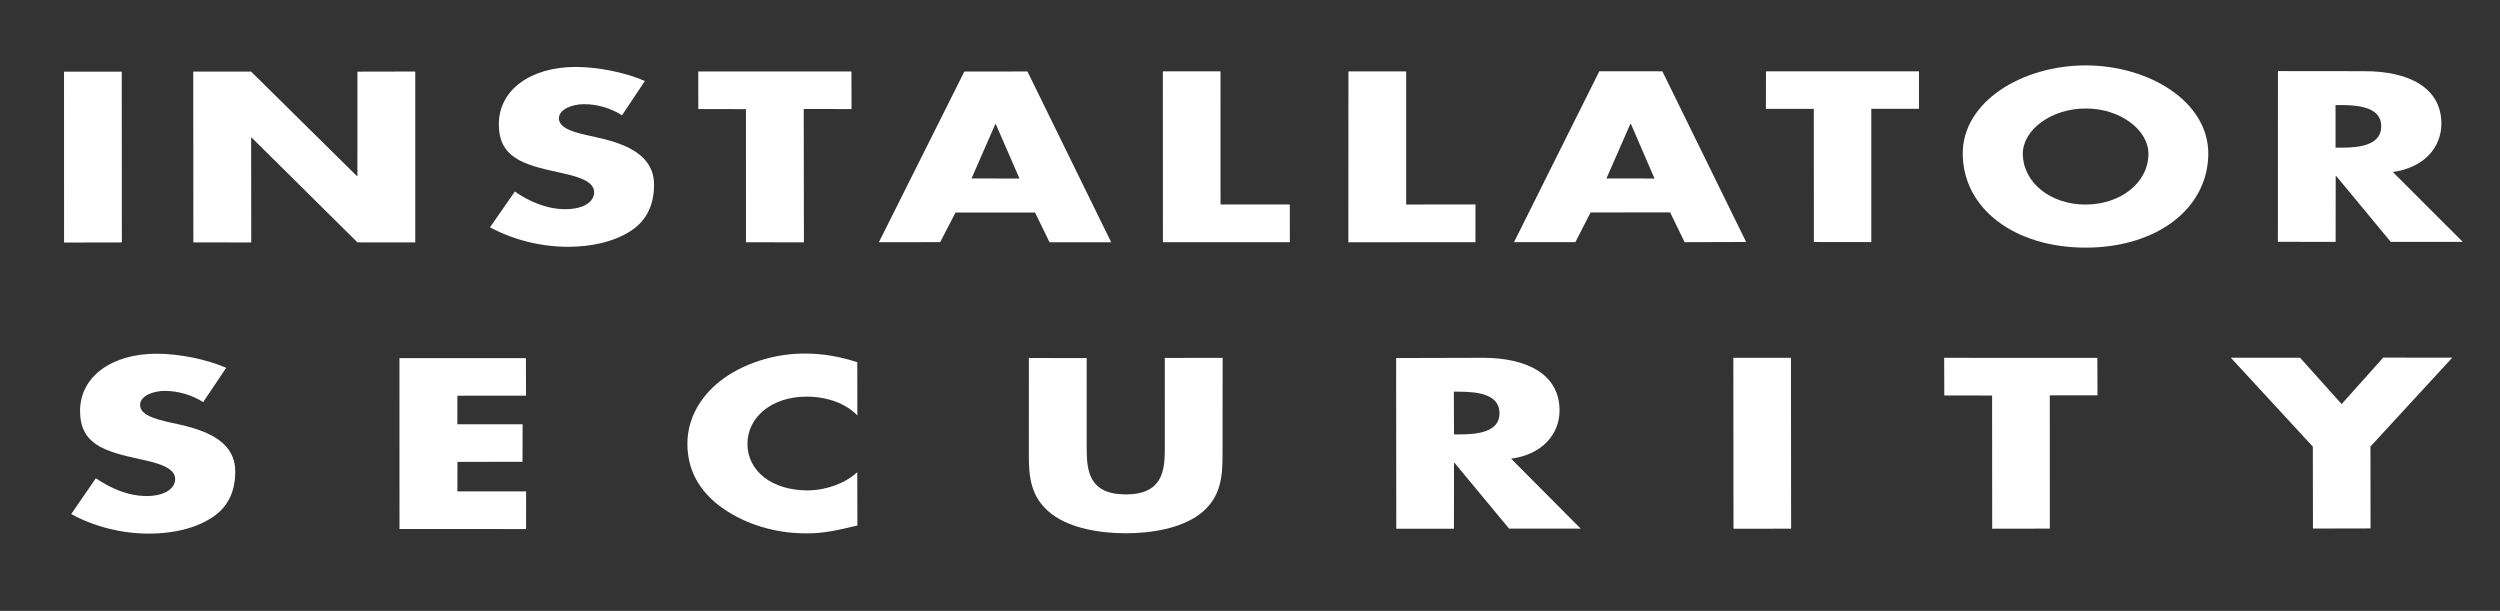
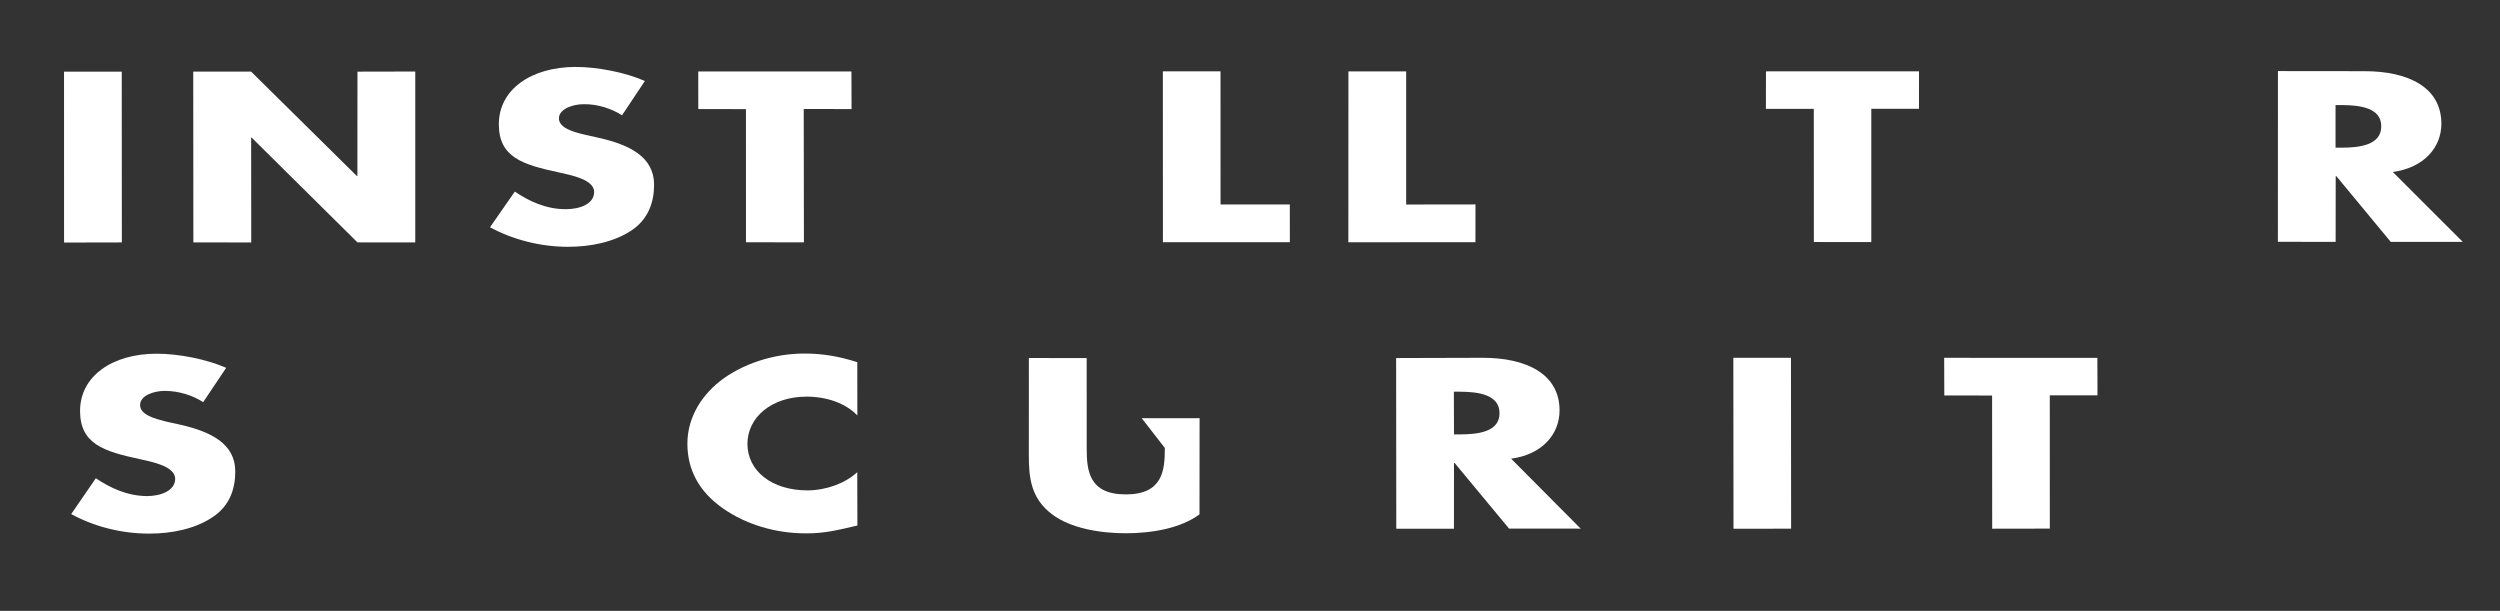
<svg xmlns="http://www.w3.org/2000/svg" version="1.1" id="Lager_1" x="0px" y="0px" viewBox="0 0 811.28 198.24" style="enable-background:new 0 0 811.28 198.24;" xml:space="preserve">
  <rect x="0" y="0" width="811.28" height="198.24" fill="#333333" stroke="none" />
  <style type="text/css">
	.st0{fill:#FFFFFF;}
</style>
  <g>
    <polygon class="st0" points="20.78,23.25 20.79,78.71 39.54,78.67 39.51,23.26  " />
    <polygon class="st0" points="116,23.25 115.98,57.14 115.82,57.14 81.48,23.23 62.71,23.24 62.75,78.66 81.53,78.68 81.5,44.67    81.71,44.7 115.99,78.65 134.76,78.67 134.76,23.21  " />
    <path class="st0" d="M194.53,44.78l-4.85-1.1c-3.21-0.77-8.29-2.02-8.31-5.28c0.03-3.08,4.6-4.59,8.05-4.59   c4.54-0.05,8.98,1.41,12.44,3.6l7.41-11.13c-6.38-2.8-15.31-4.56-22.54-4.56c-14.44,0.04-24.84,7.36-24.85,18.57   c-0.01,10.8,7.75,13.13,19.49,15.66c4.04,0.92,11.37,2.28,11.44,6.32c0,3.97-4.71,5.61-9.16,5.61c-6.4,0.03-11.94-2.56-16.58-5.71   l-8.06,11.58c7.4,4,16.28,6.33,25.3,6.34c7.29,0.01,14.88-1.53,20.49-5.23c5.69-3.71,7.46-9.42,7.46-14.94   C212.23,51.02,204.51,47.05,194.53,44.78L194.53,44.78z" />
    <polygon class="st0" points="276.3,23.19 226.59,23.2 226.61,35.39 242.07,35.41 242.08,78.62 260.88,78.64 260.82,35.37    276.34,35.39  " />
-     <path class="st0" d="M315.27,57.92l7.7-17.6l0.18-0.04l7.68,17.65L315.27,57.92z M312.94,23.21L285.21,78.6l19.89-0.02l4.98-9.62   l25.8,0.01l4.71,9.65l20,0L333.42,23.2L312.94,23.21z" />
    <polygon class="st0" points="396.08,66.36 396.07,23.16 377.36,23.14 377.38,78.59 418.57,78.6 418.56,66.35  " />
    <polygon class="st0" points="456.32,23.16 437.58,23.16 437.56,78.62 478.8,78.59 478.81,66.34 456.32,66.37  " />
-     <path class="st0" d="M521.31,57.91l7.74-17.66l0.22,0l7.64,17.68L521.31,57.91z M519,23.12l-27.68,55.45l19.91,0l4.93-9.62   l25.82-0.03l4.69,9.67l19.97-0.06l-27.18-55.39L519,23.12z" />
    <polygon class="st0" points="573.06,35.32 588.6,35.32 588.62,78.54 607.26,78.56 607.26,35.3 622.73,35.31 622.74,23.14    573.08,23.16  " />
-     <path class="st0" d="M676.79,66.38c-11.16,0.01-20.3-6.93-20.36-16.52c0.01-7.68,9.17-14.66,20.4-14.65   c11.21-0.05,20.34,6.96,20.37,14.66C697.18,59.42,688.02,66.37,676.79,66.38L676.79,66.38z M676.78,21.22   c-20.72,0.05-39.83,11.81-39.85,28.58c0.04,17.9,16.8,30.55,39.89,30.56c23.08-0.01,39.78-12.68,39.8-30.57   C716.58,33.01,697.56,21.25,676.78,21.22L676.78,21.22z" />
    <path class="st0" d="M759.77,47.93l-1.86,0l0-13.84l1.82,0c6.12,0.01,13.05,0.89,13.01,6.9C772.77,47.03,765.84,47.93,759.77,47.93   L759.77,47.93z M792.26,40.12c-0.04-11.85-10.81-17.04-25.04-17.02l-28-0.03l-0.02,55.4l18.74,0.02l0.02-21.31l0.22,0l17.64,21.31   l23.36-0.01l-22.69-22.67C786.7,54.41,792.26,47.78,792.26,40.12L792.26,40.12z" />
    <path class="st0" d="M58.54,137.83l-4.78-1.06c-3.28-0.84-8.3-2.09-8.3-5.33c-0.01-3.14,4.55-4.59,7.99-4.59   c4.63,0,8.99,1.43,12.49,3.64l7.46-11.13c-6.43-2.81-15.31-4.57-22.61-4.58c-14.44,0.02-24.8,7.34-24.81,18.57   c0.02,10.76,7.72,13.13,19.46,15.66c4.01,0.88,11.37,2.31,11.41,6.36c0,3.88-4.71,5.61-9.08,5.61c-6.42-0.01-11.97-2.62-16.67-5.78   l-7.99,11.62c7.35,4.02,16.24,6.36,25.32,6.34c7.27,0.01,14.81-1.53,20.4-5.23c5.79-3.73,7.52-9.4,7.52-14.91   C76.36,144.05,68.57,140.12,58.54,137.83L58.54,137.83z" />
-     <polygon class="st0" points="148.44,149.89 169.56,149.85 169.59,137.69 148.42,137.67 148.43,128.41 170.69,128.4 170.67,116.22    129.63,116.21 129.64,171.67 170.72,171.68 170.73,159.46 148.43,159.46  " />
    <path class="st0" d="M262.07,159.14c-11.7-0.01-19.5-6.36-19.52-15.1c0.01-8.57,7.78-15.34,19.23-15.33   c6.42,0.01,12.61,2.09,16.44,6.11l-0.02-17.28c-5.56-1.81-11.09-2.82-17.14-2.81c-10.13-0.01-20.33,3.42-27.39,8.94   c-6.9,5.46-10.62,12.77-10.6,20.32c-0.01,8.24,3.61,15.46,11.57,21.01c7.44,5.18,16.98,8.11,27.01,8.08   c5.85,0.04,10.36-1.08,16.59-2.55l-0.05-17.3C274.29,156.84,268.19,159.09,262.07,159.14L262.07,159.14z" />
-     <path class="st0" d="M378,145.37c0.02,7.22-0.64,15.08-12.68,15.07c-12.03,0.01-12.68-7.87-12.67-15.07l-0.01-29.17l-18.76-0.02   l-0.01,31.17c-0.01,7.11,0.4,14.18,7.54,19.55c6.05,4.56,15.51,6.14,23.9,6.15s17.84-1.59,23.94-6.14   c7.14-5.39,7.47-12.44,7.48-19.57l0.03-31.21l-18.77,0.02L378,145.37z" />
+     <path class="st0" d="M378,145.37c0.02,7.22-0.64,15.08-12.68,15.07c-12.03,0.01-12.68-7.87-12.67-15.07l-0.01-29.17l-18.76-0.02   l-0.01,31.17c-0.01,7.11,0.4,14.18,7.54,19.55c6.05,4.56,15.51,6.14,23.9,6.15s17.84-1.59,23.94-6.14   l0.03-31.21l-18.77,0.02L378,145.37z" />
    <path class="st0" d="M473.64,140.97l-1.8,0l-0.05-13.86l1.85,0c6.09,0.01,12.98,0.92,12.97,7   C486.61,140.12,479.75,140.97,473.64,140.97L473.64,140.97z M506.09,133.2c0.01-11.87-10.76-17.11-24.98-17.09l-28.05,0.08   l0.05,55.4l18.71,0l0.02-21.33l0.22,0l17.64,21.27l23.25,0.02l-22.58-22.7C500.56,147.47,506.08,140.85,506.09,133.2L506.09,133.2z   " />
    <polygon class="st0" points="562.49,116.12 562.54,171.59 581.24,171.56 581.19,116.1  " />
    <polygon class="st0" points="680.62,116.13 630.91,116.12 630.95,128.33 646.46,128.35 646.49,171.57 665.19,171.54 665.18,128.3    680.66,128.29  " />
-     <polygon class="st0" points="773.37,116.05 759.89,131.13 746.41,116.09 723.93,116.09 750.54,144.94 750.58,171.52 769.27,171.48    769.24,144.9 795.79,116.07  " />
  </g>
</svg>